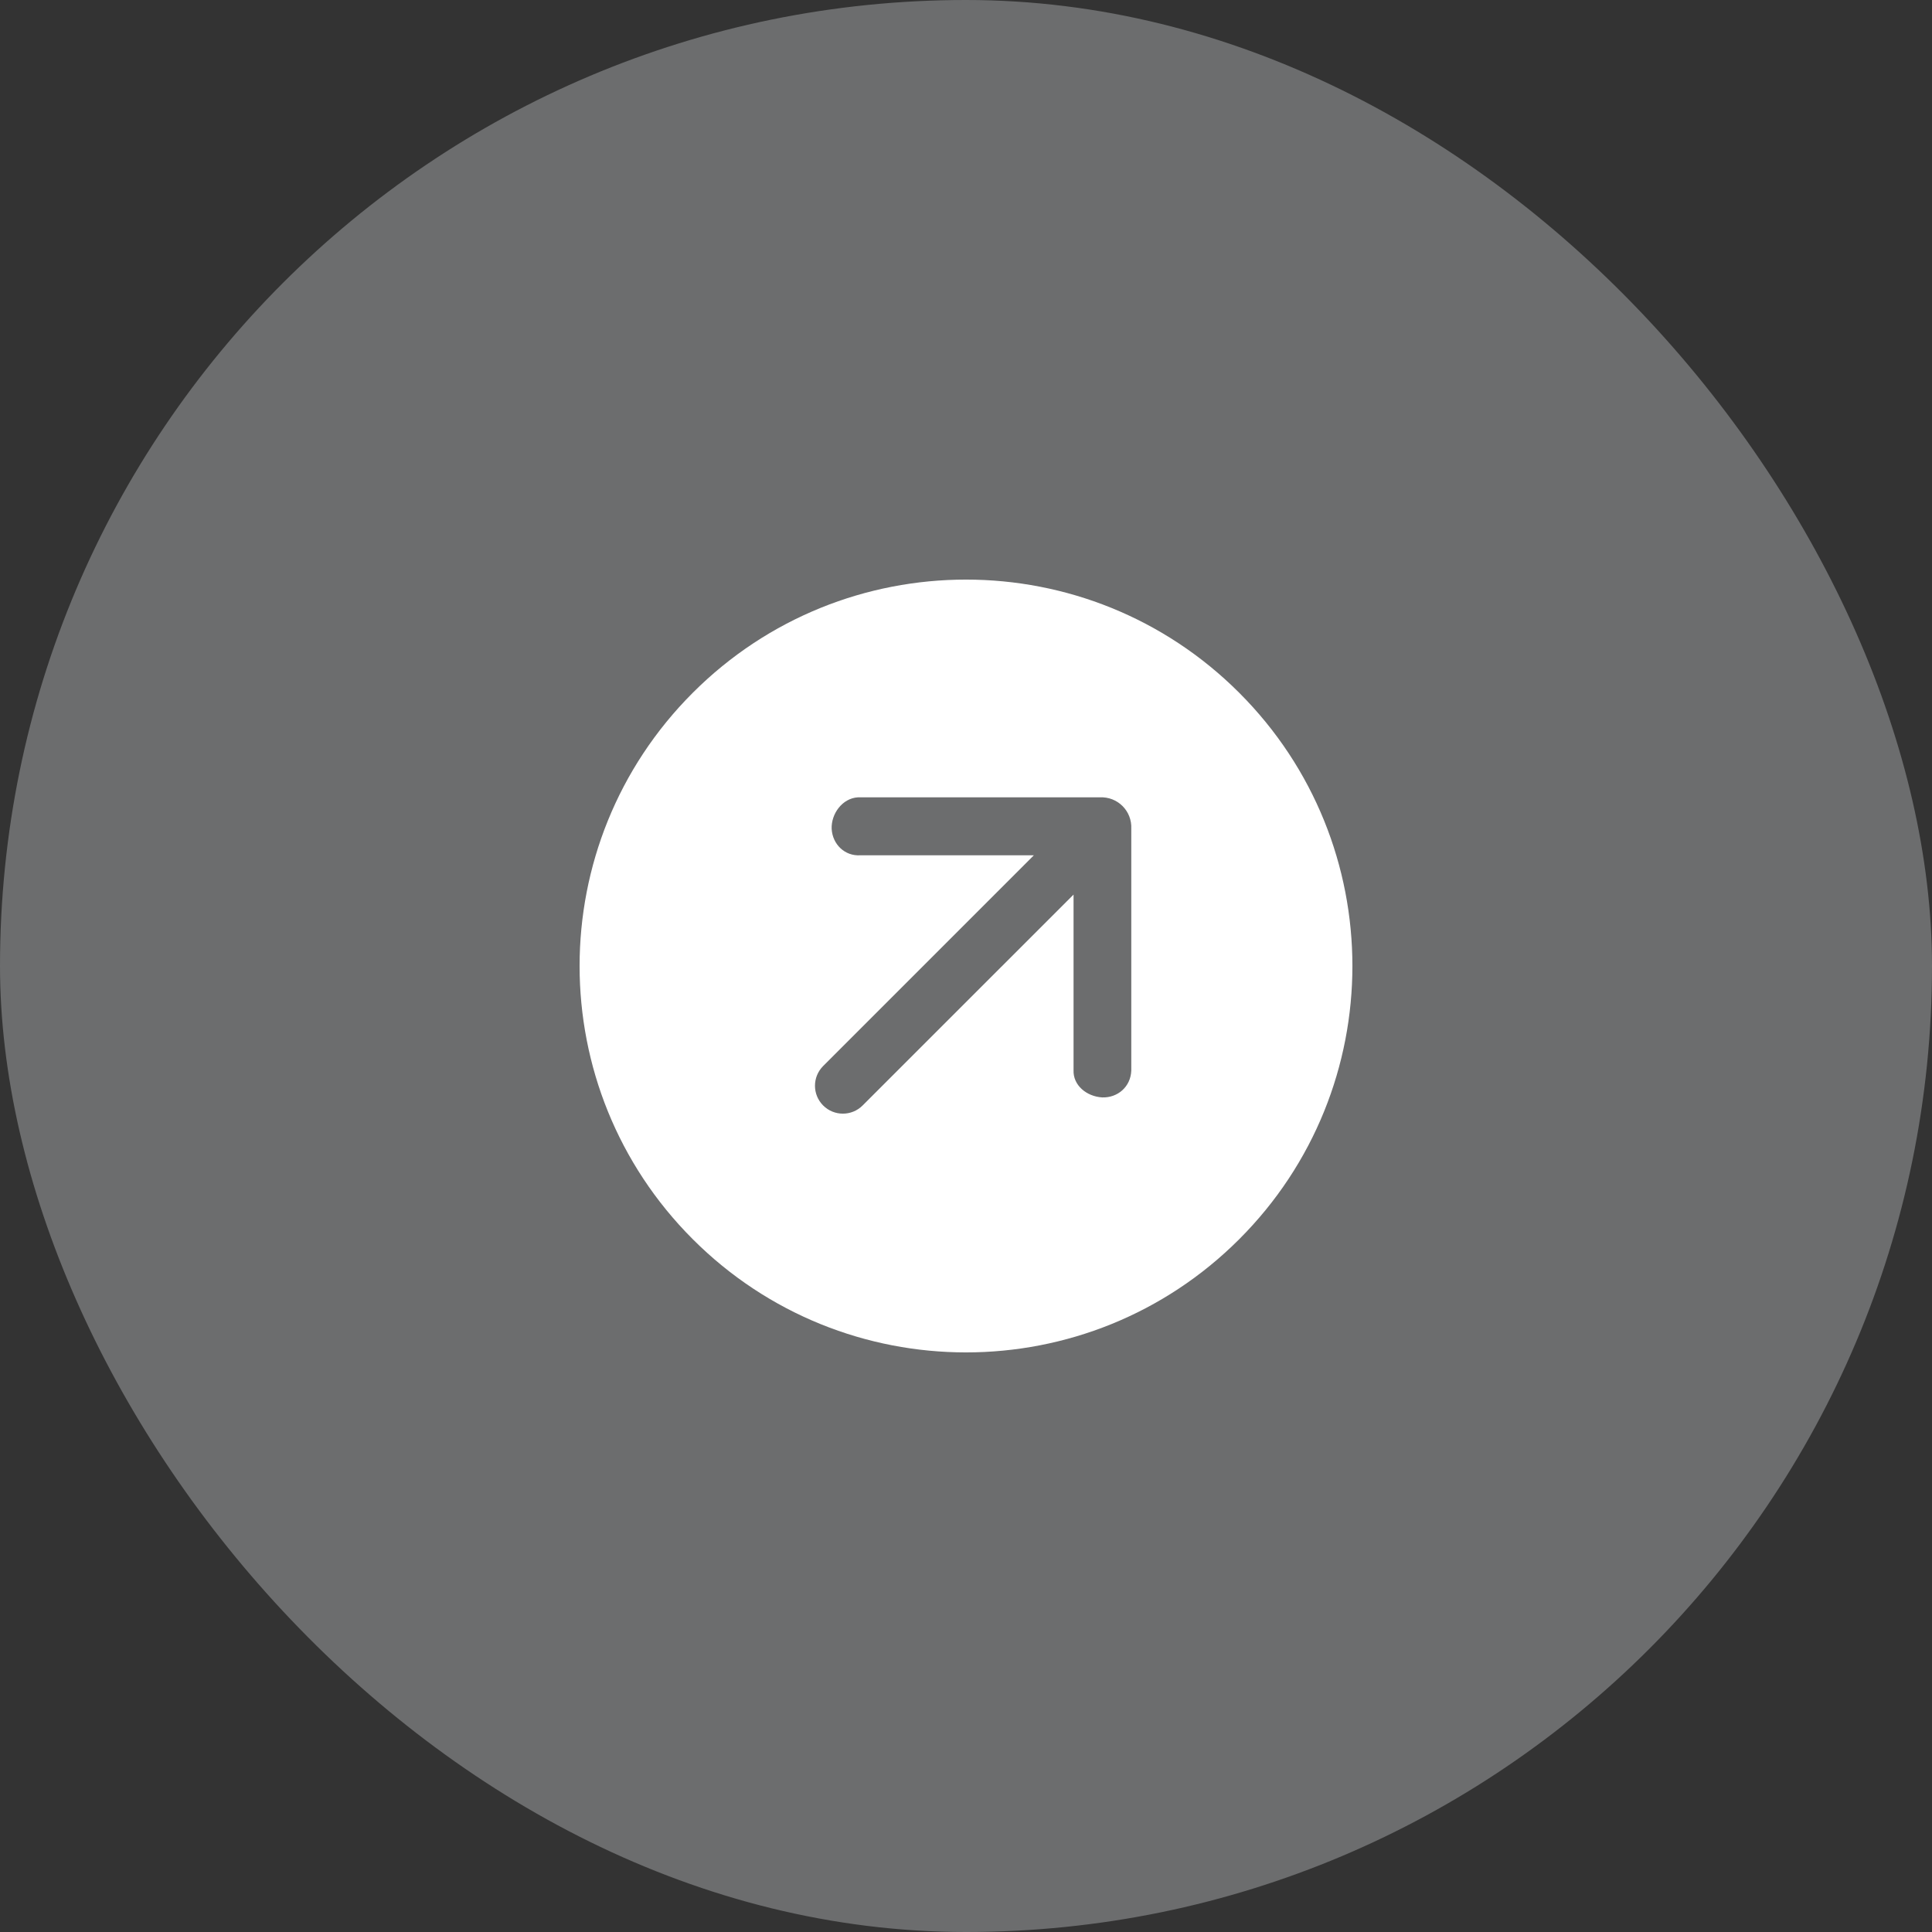
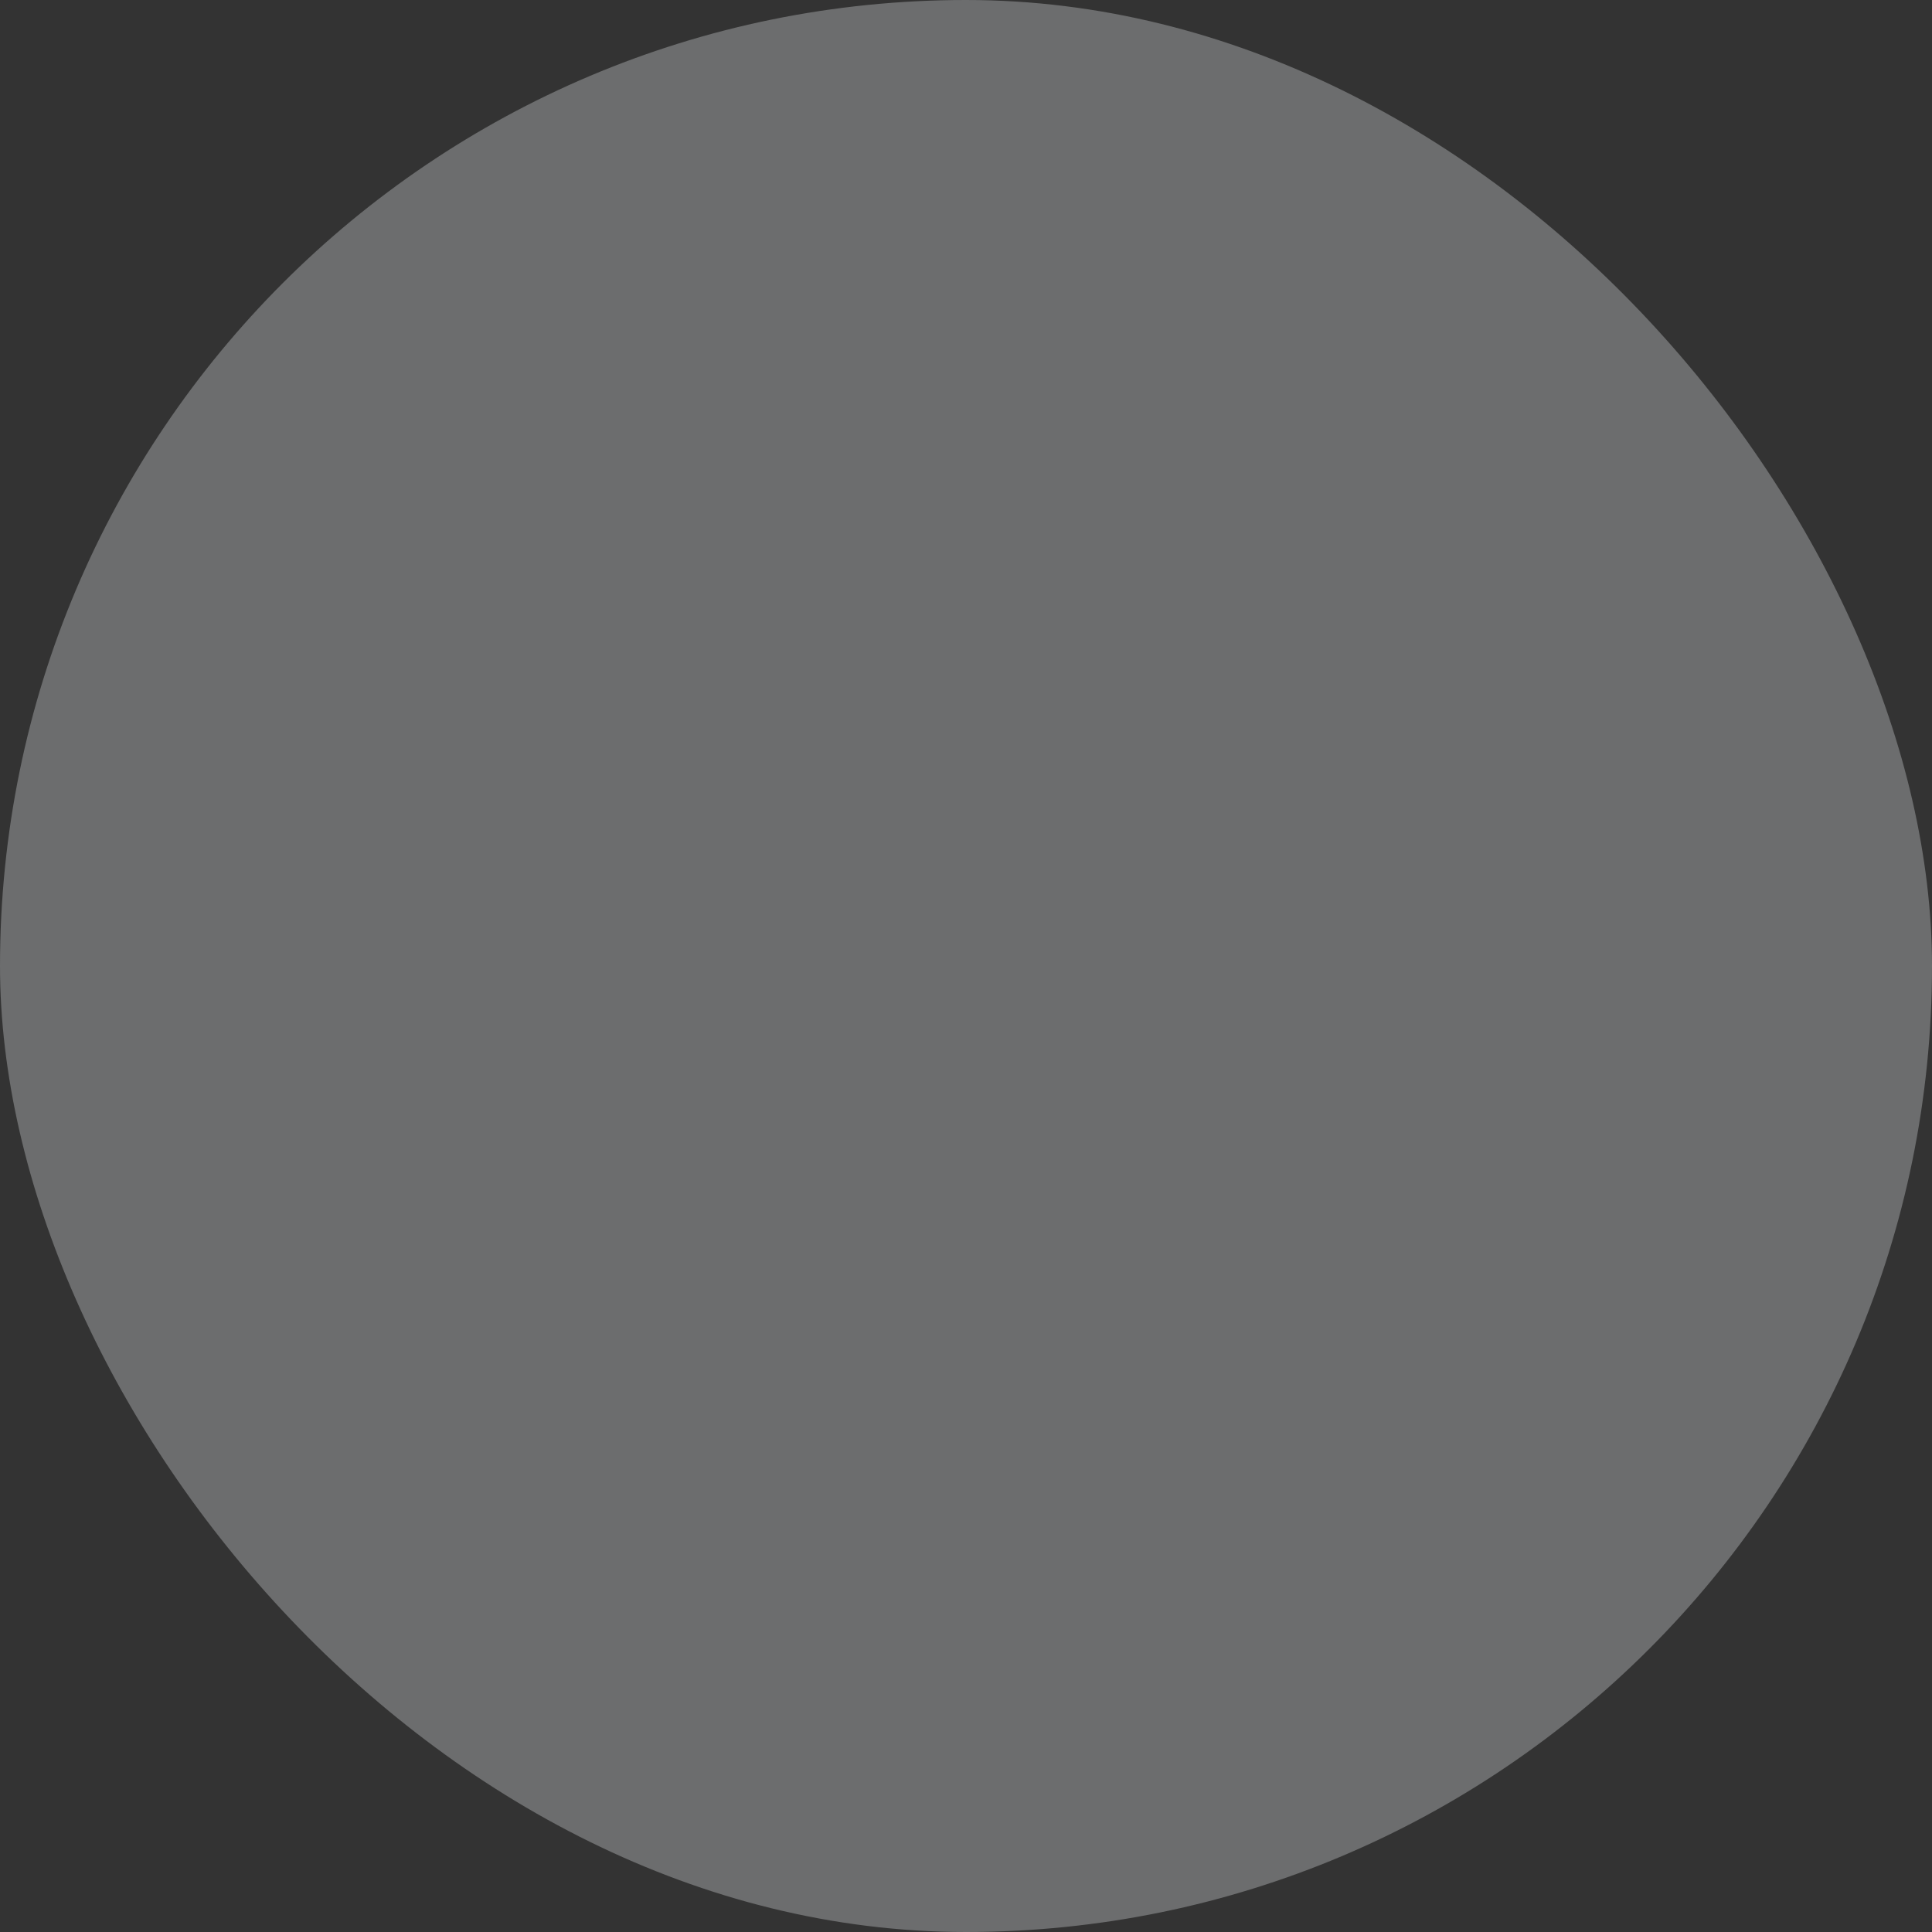
<svg xmlns="http://www.w3.org/2000/svg" width="60" height="60" viewBox="0 0 60 60" fill="none">
  <rect x="0" y="0" width="60" height="60" fill="#333333" stroke="none" />
  <rect opacity="0.3" width="60" height="60" rx="30" fill="#F1F3F6" />
-   <path fill-rule="evenodd" clip-rule="evenodd" d="M21.515 38.485C16.828 33.799 16.828 26.201 21.515 21.515C26.201 16.828 33.799 16.828 38.485 21.515C43.172 26.201 43.172 33.799 38.485 38.485C33.799 43.172 26.201 43.172 21.515 38.485ZM34.228 34.081C33.747 34.052 33.321 33.706 33.34 33.234V27.782L26.789 34.332C26.451 34.67 25.902 34.67 25.564 34.332C25.225 33.993 25.225 33.445 25.564 33.106L32.107 26.562H26.717C26.236 26.591 25.856 26.224 25.828 25.743C25.809 25.271 26.161 24.791 26.642 24.762H34.153C34.709 24.734 35.161 25.186 35.133 25.743V33.251C35.113 33.752 34.709 34.098 34.228 34.081Z" fill="white" />
</svg>